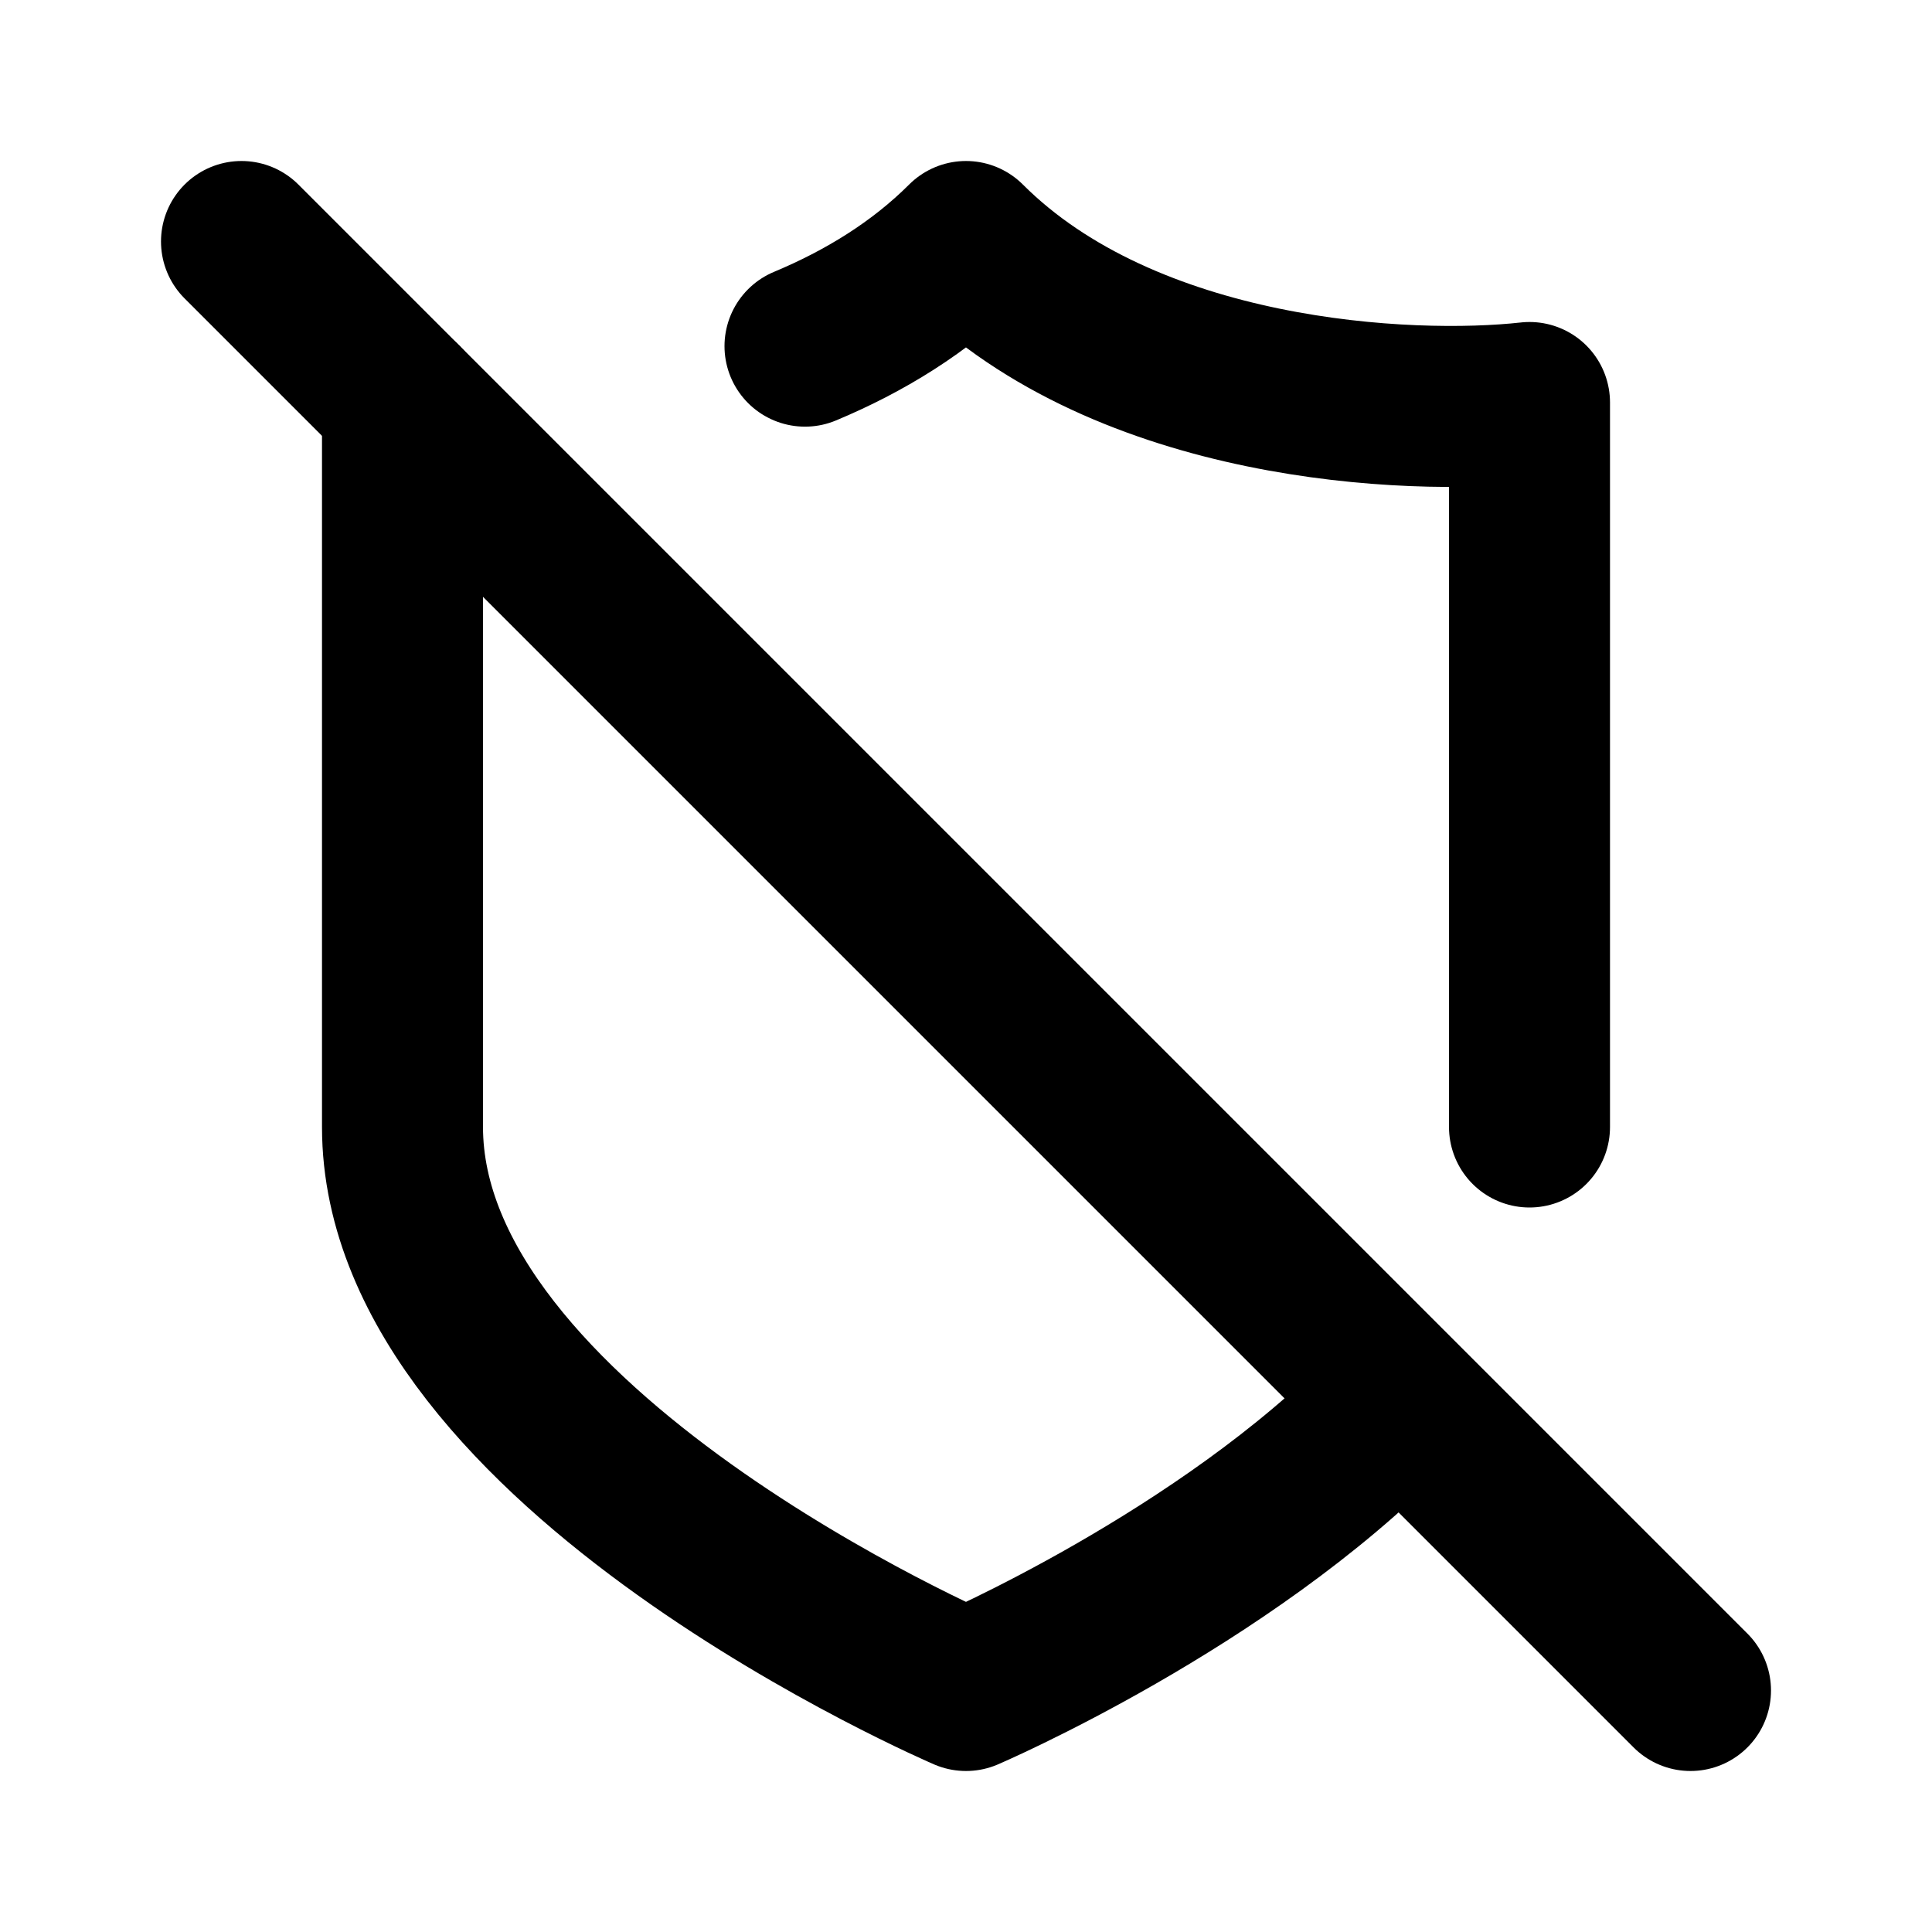
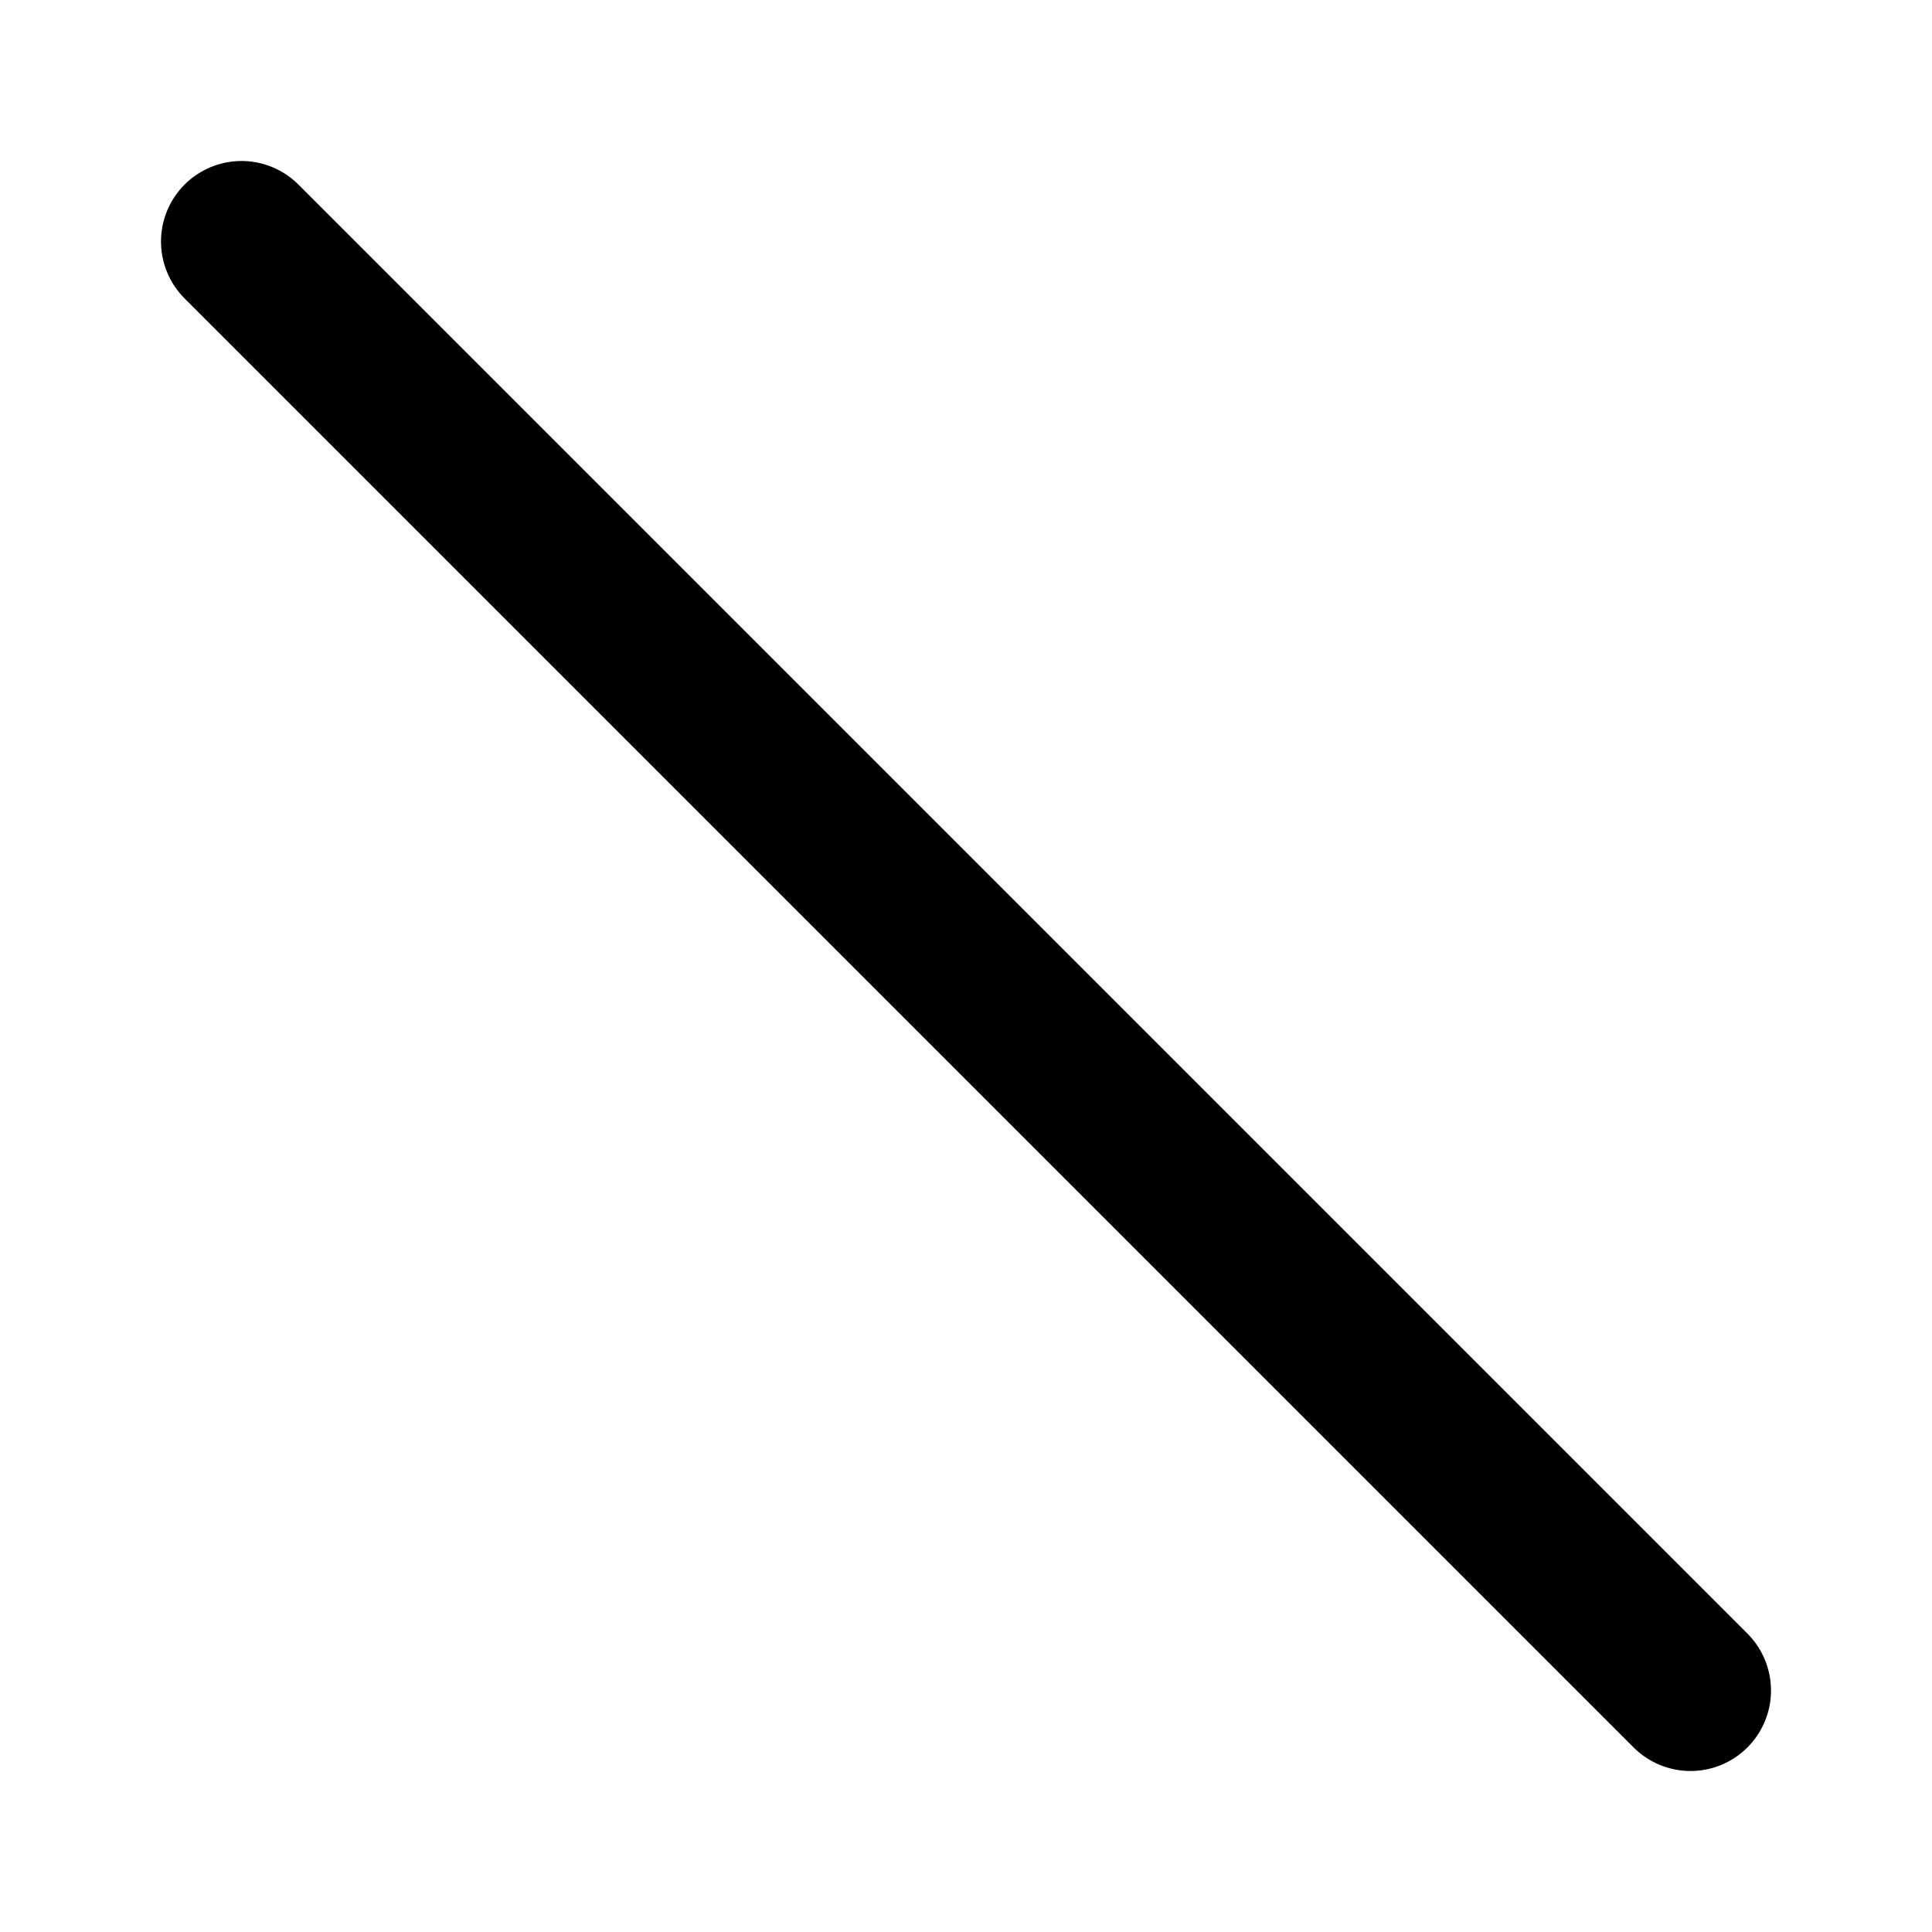
<svg xmlns="http://www.w3.org/2000/svg" width="800px" height="800px" viewBox="0 0 24 24" fill="none">
-   <path d="M19 14V5C17.5 5.167 14 5 12 3C11.429 3.571 10.735 3.993 10 4.3M5 5V14C5 18 12 21 12 21C12 21 15.204 19.627 17.277 17.5" stroke="#000000" stroke-linecap="round" stroke-linejoin="round" stroke-width="2" />
  <path d="M3 3L21 21" stroke="#000000" stroke-linecap="round" stroke-linejoin="round" stroke-width="2" />
</svg>